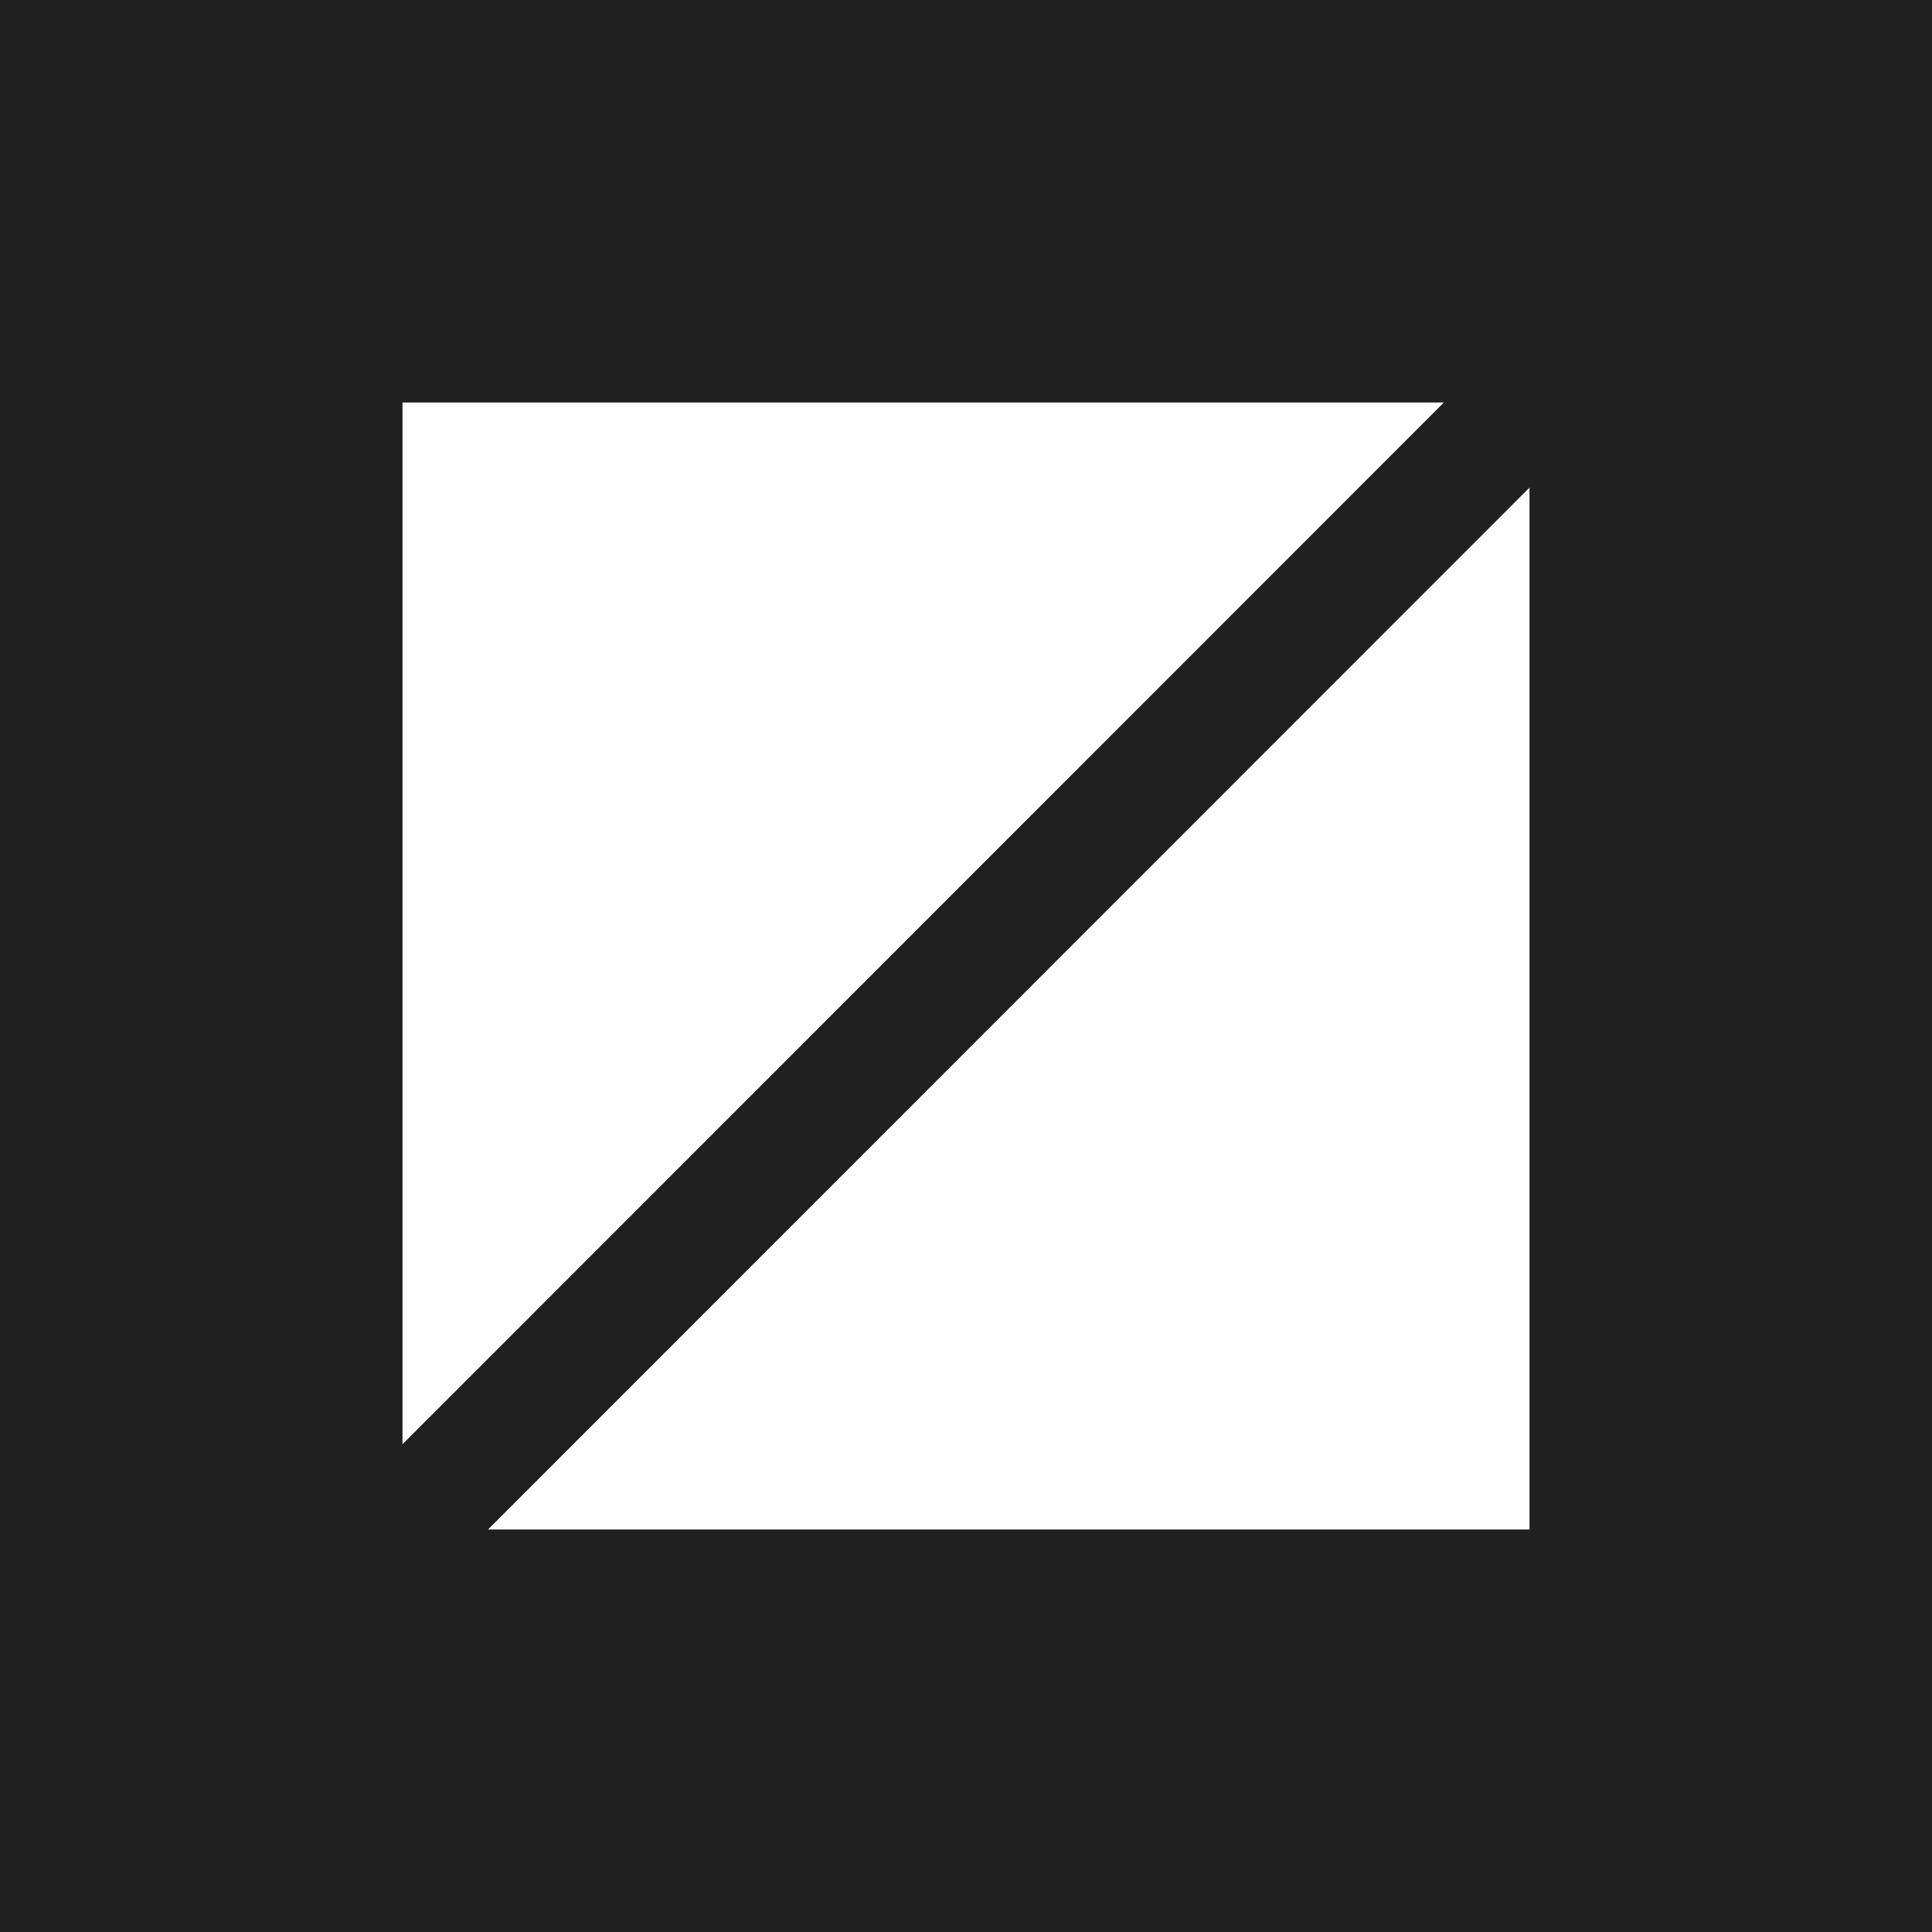
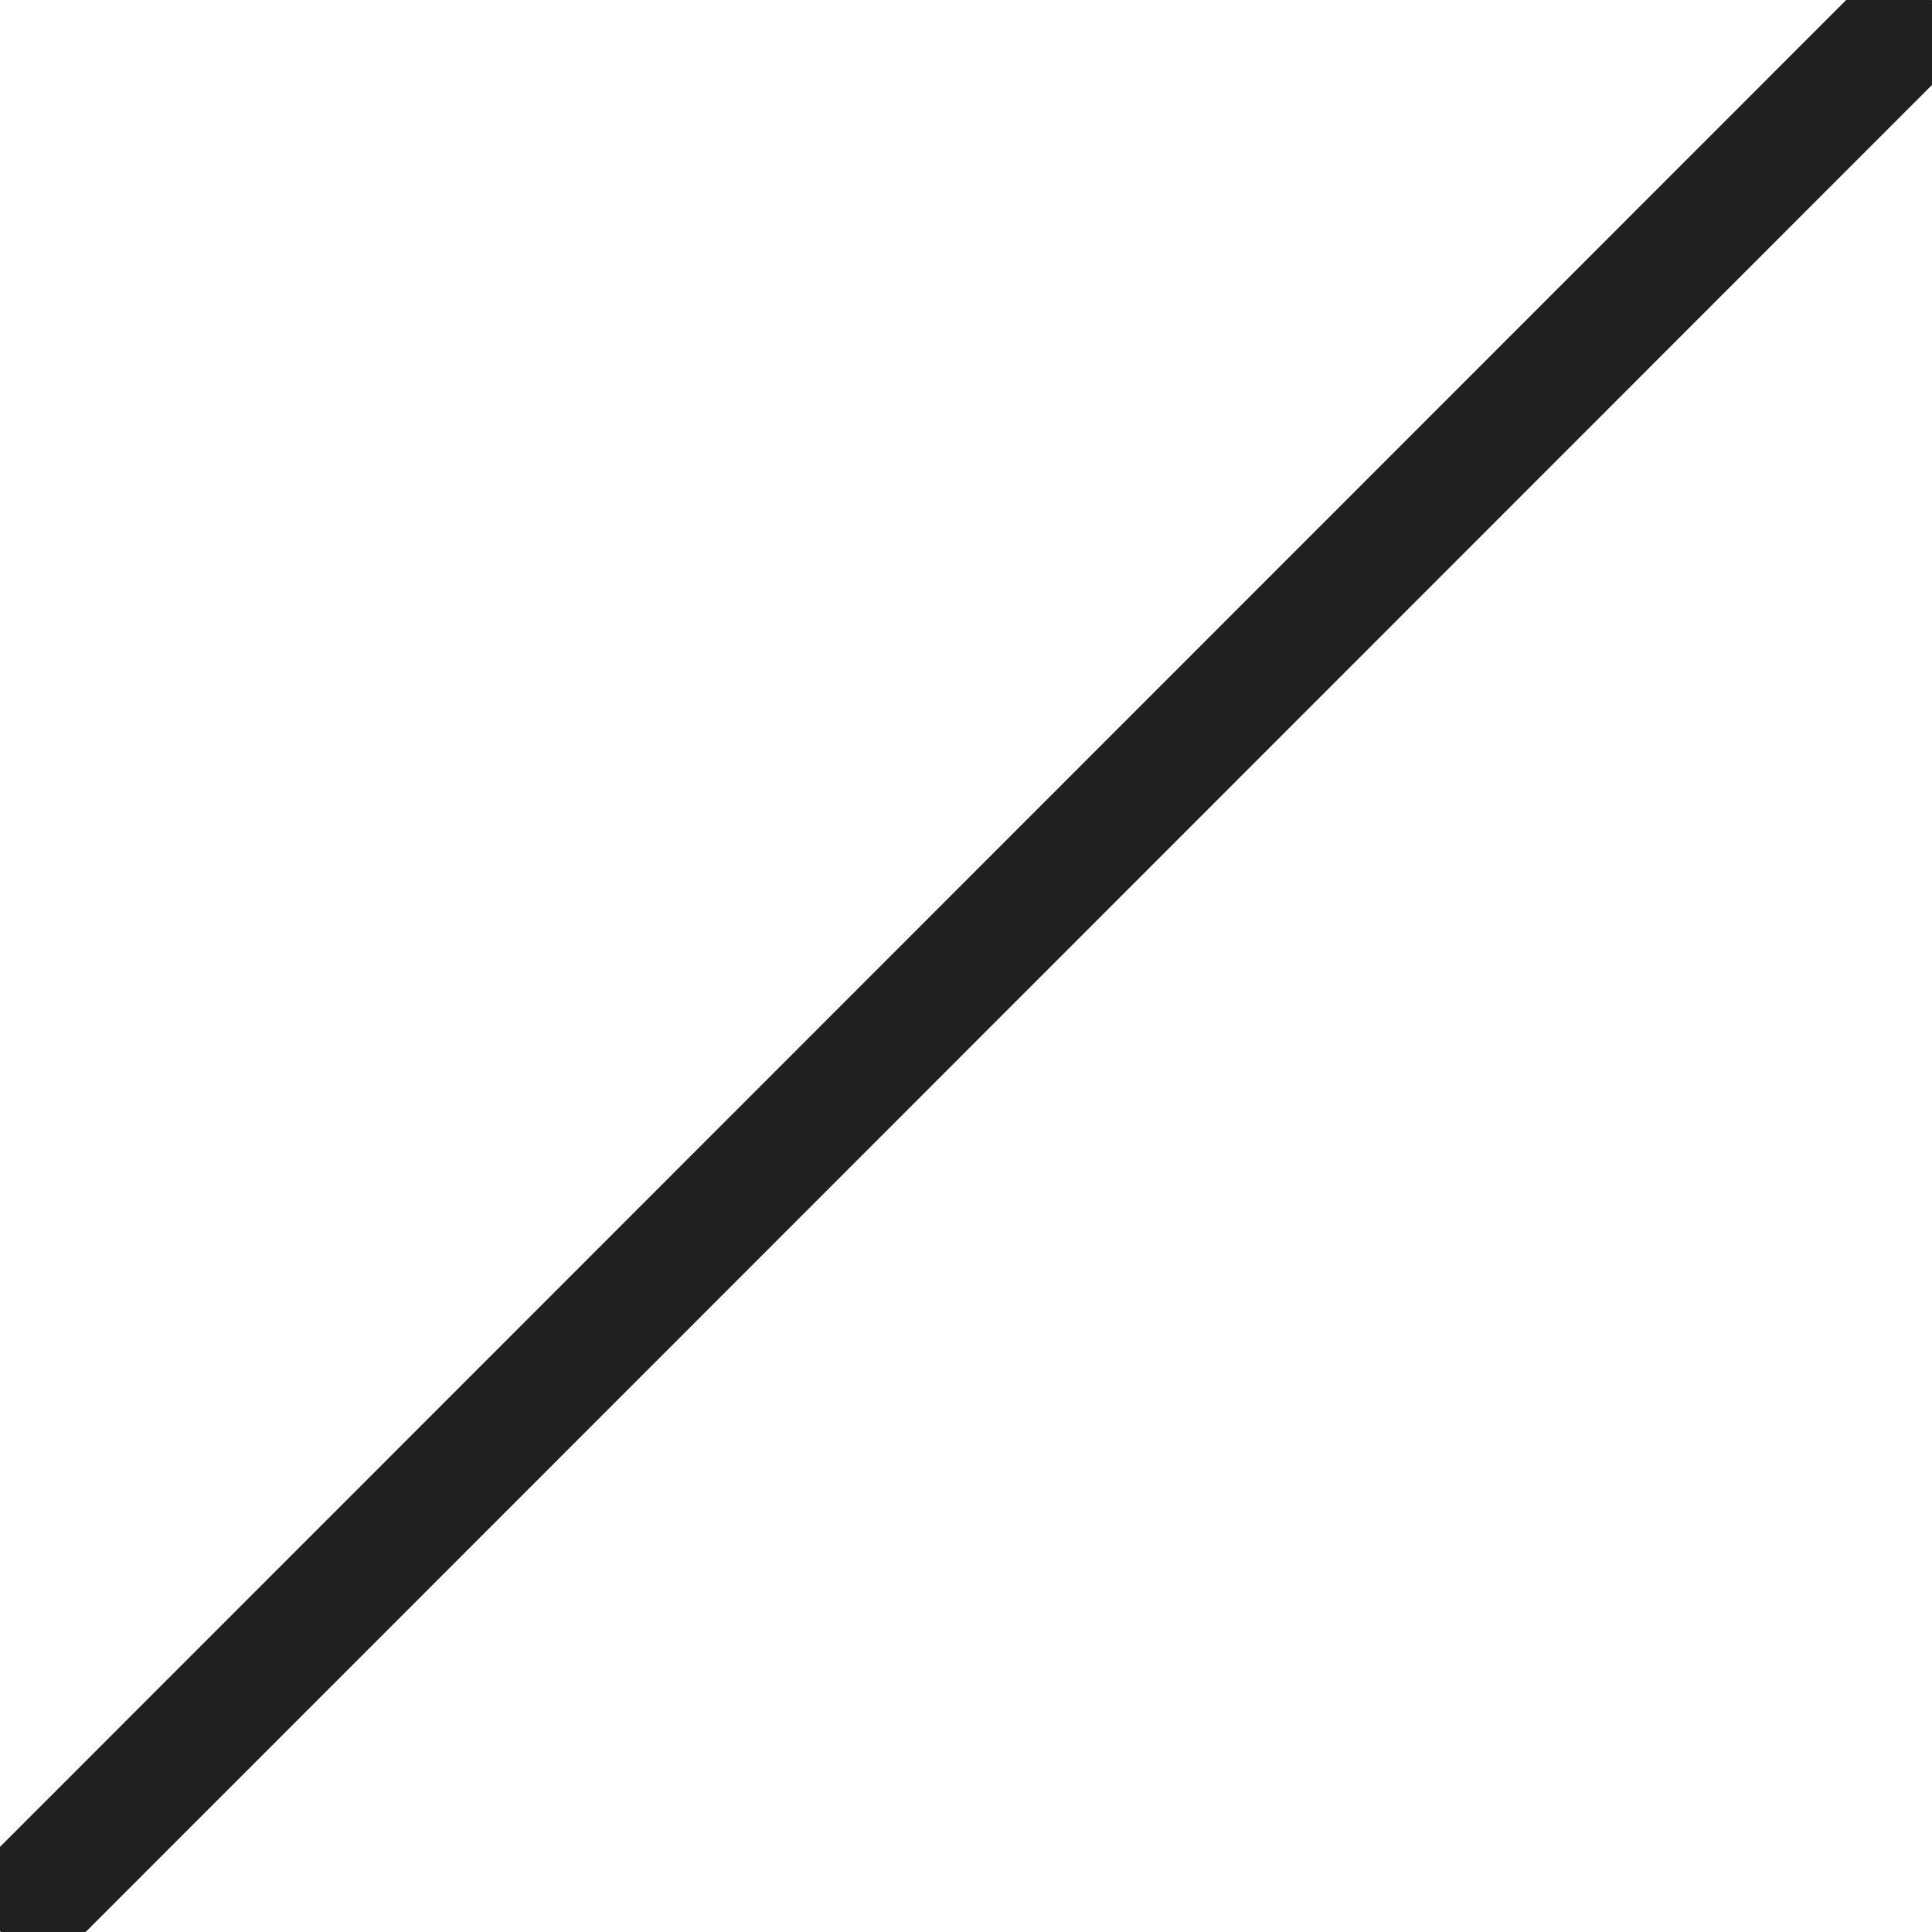
<svg xmlns="http://www.w3.org/2000/svg" width="48" height="48" viewBox="0 0 48 48" fill="none">
  <g clip-path="url(#clip0_608_236)">
-     <rect x="5" y="5" width="38" height="38" stroke="#202020" stroke-width="10" />
    <path d="M47.989 0L0.014 47.993" stroke="#202020" stroke-width="3" />
  </g>
  <defs>
    <clipPath id="clip0_608_236">
      <rect width="48" height="48" fill="white" />
    </clipPath>
  </defs>
</svg>